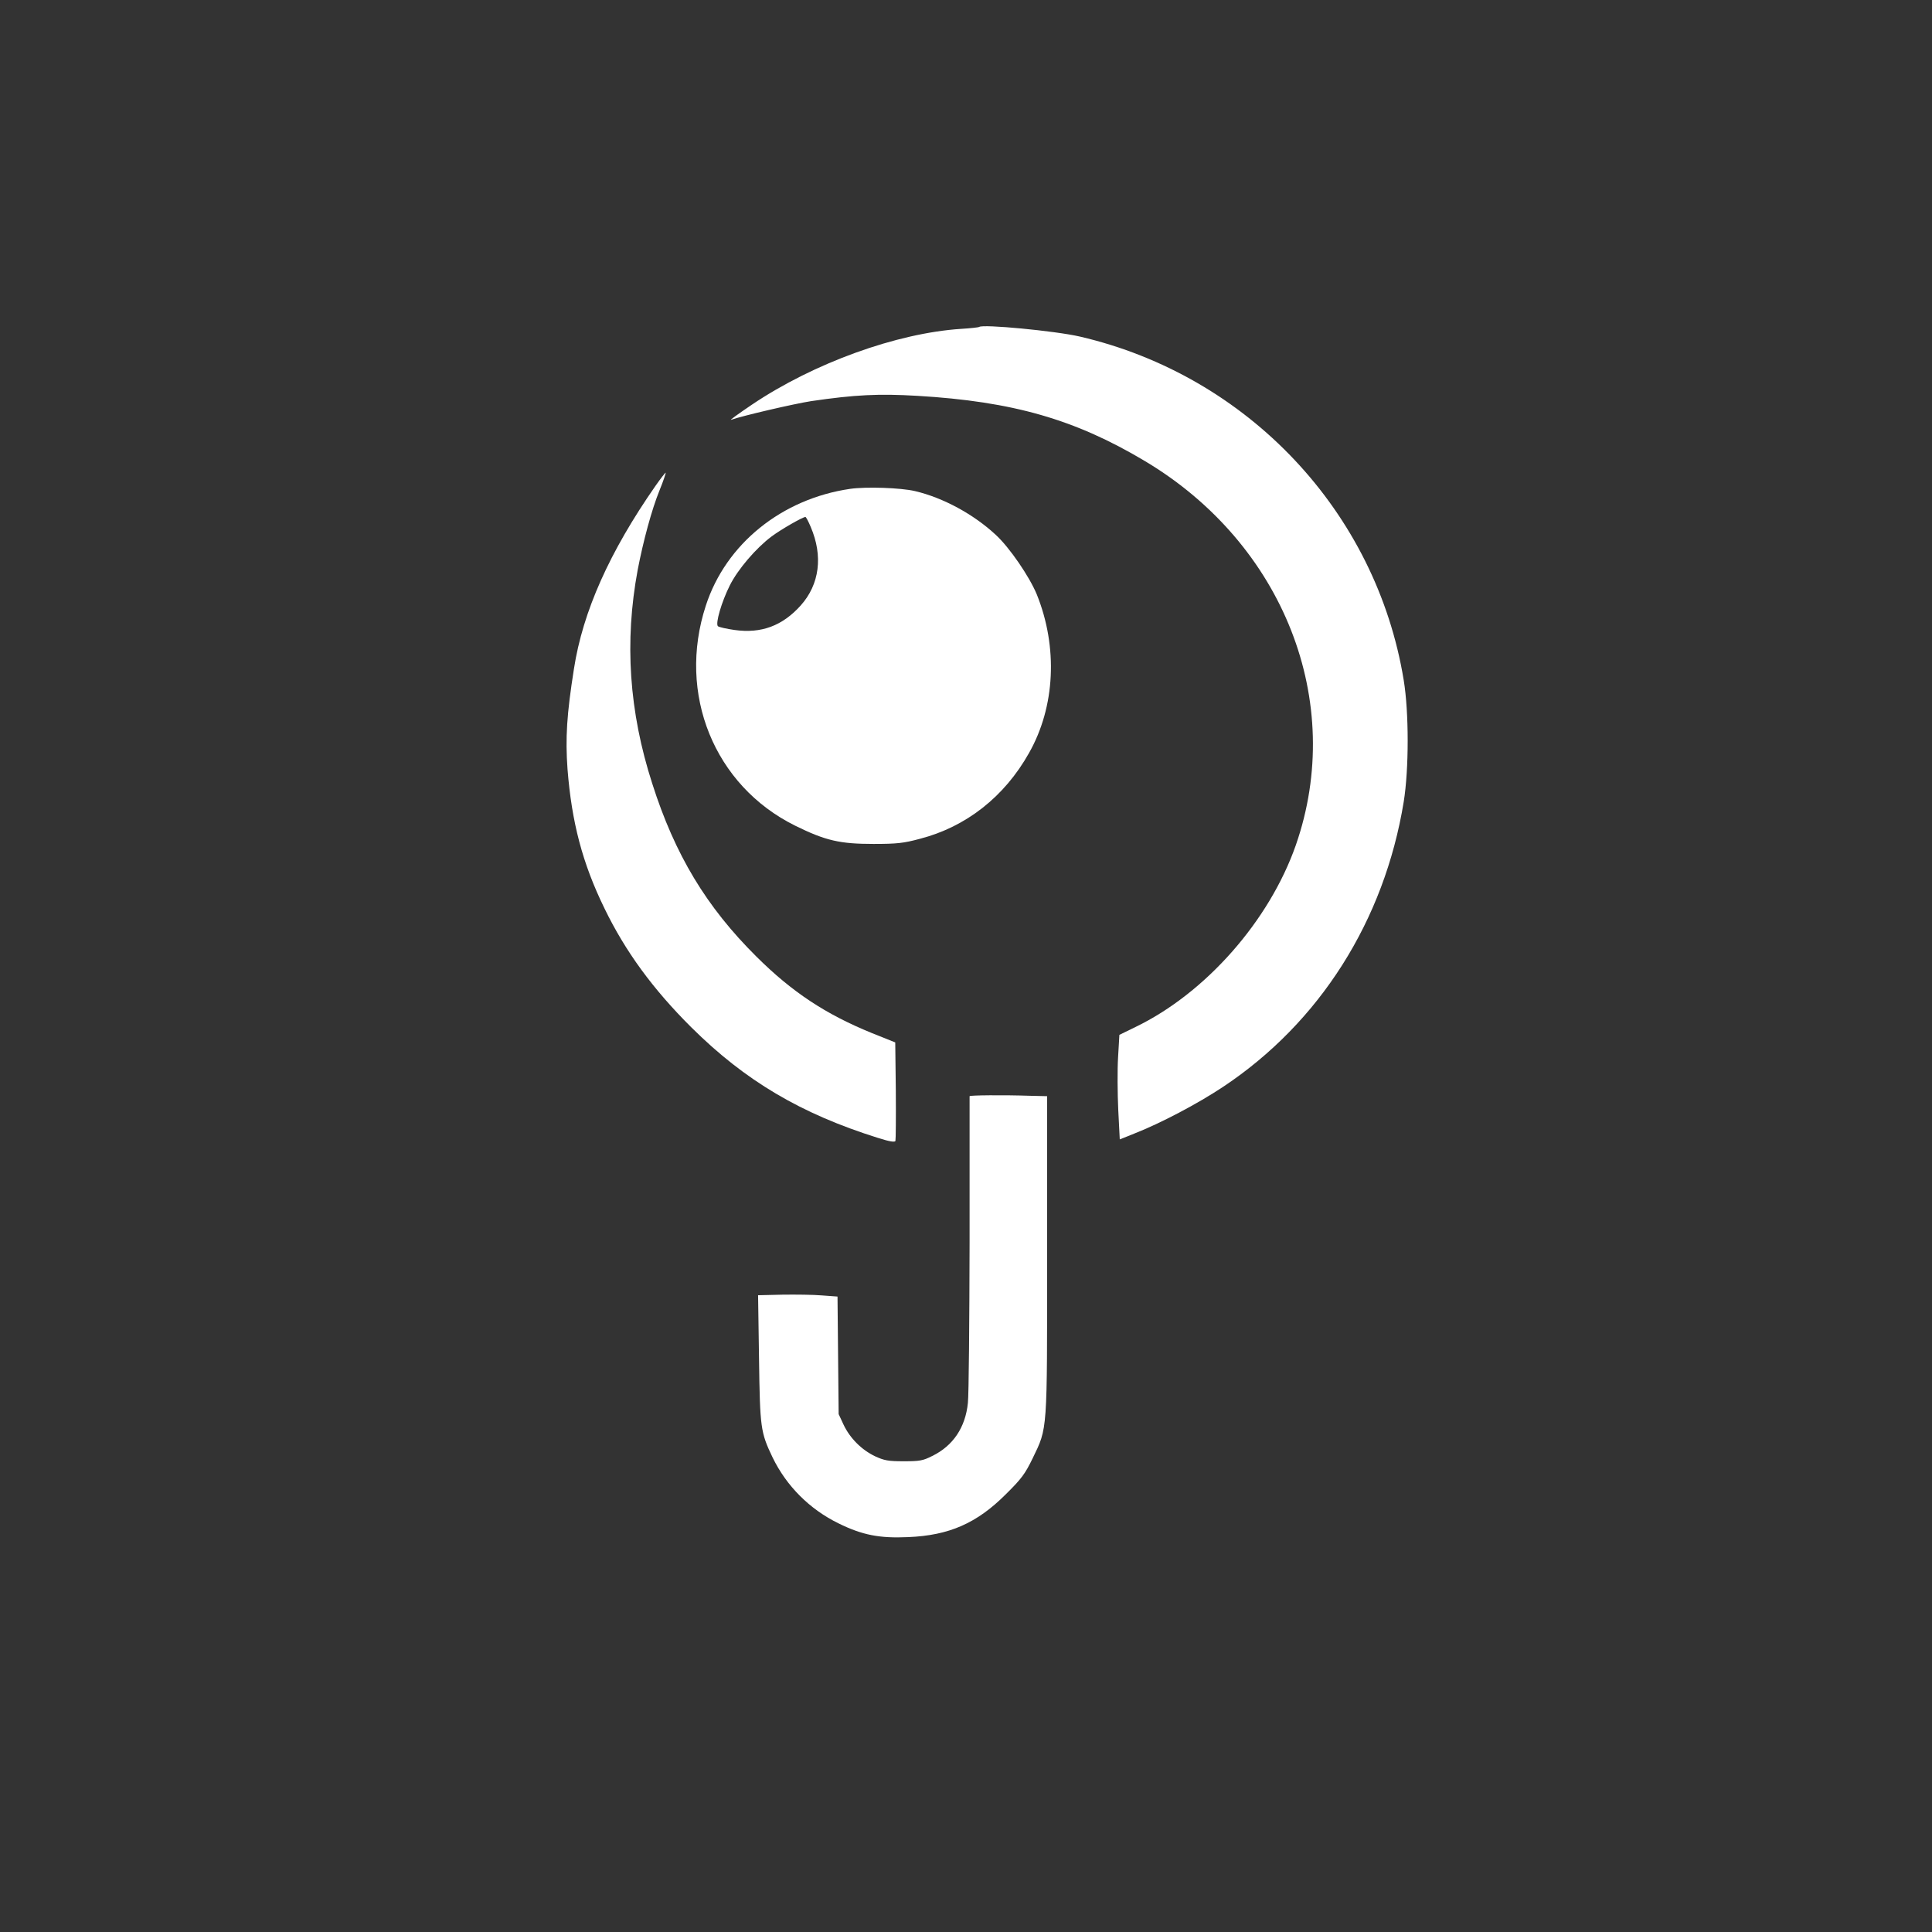
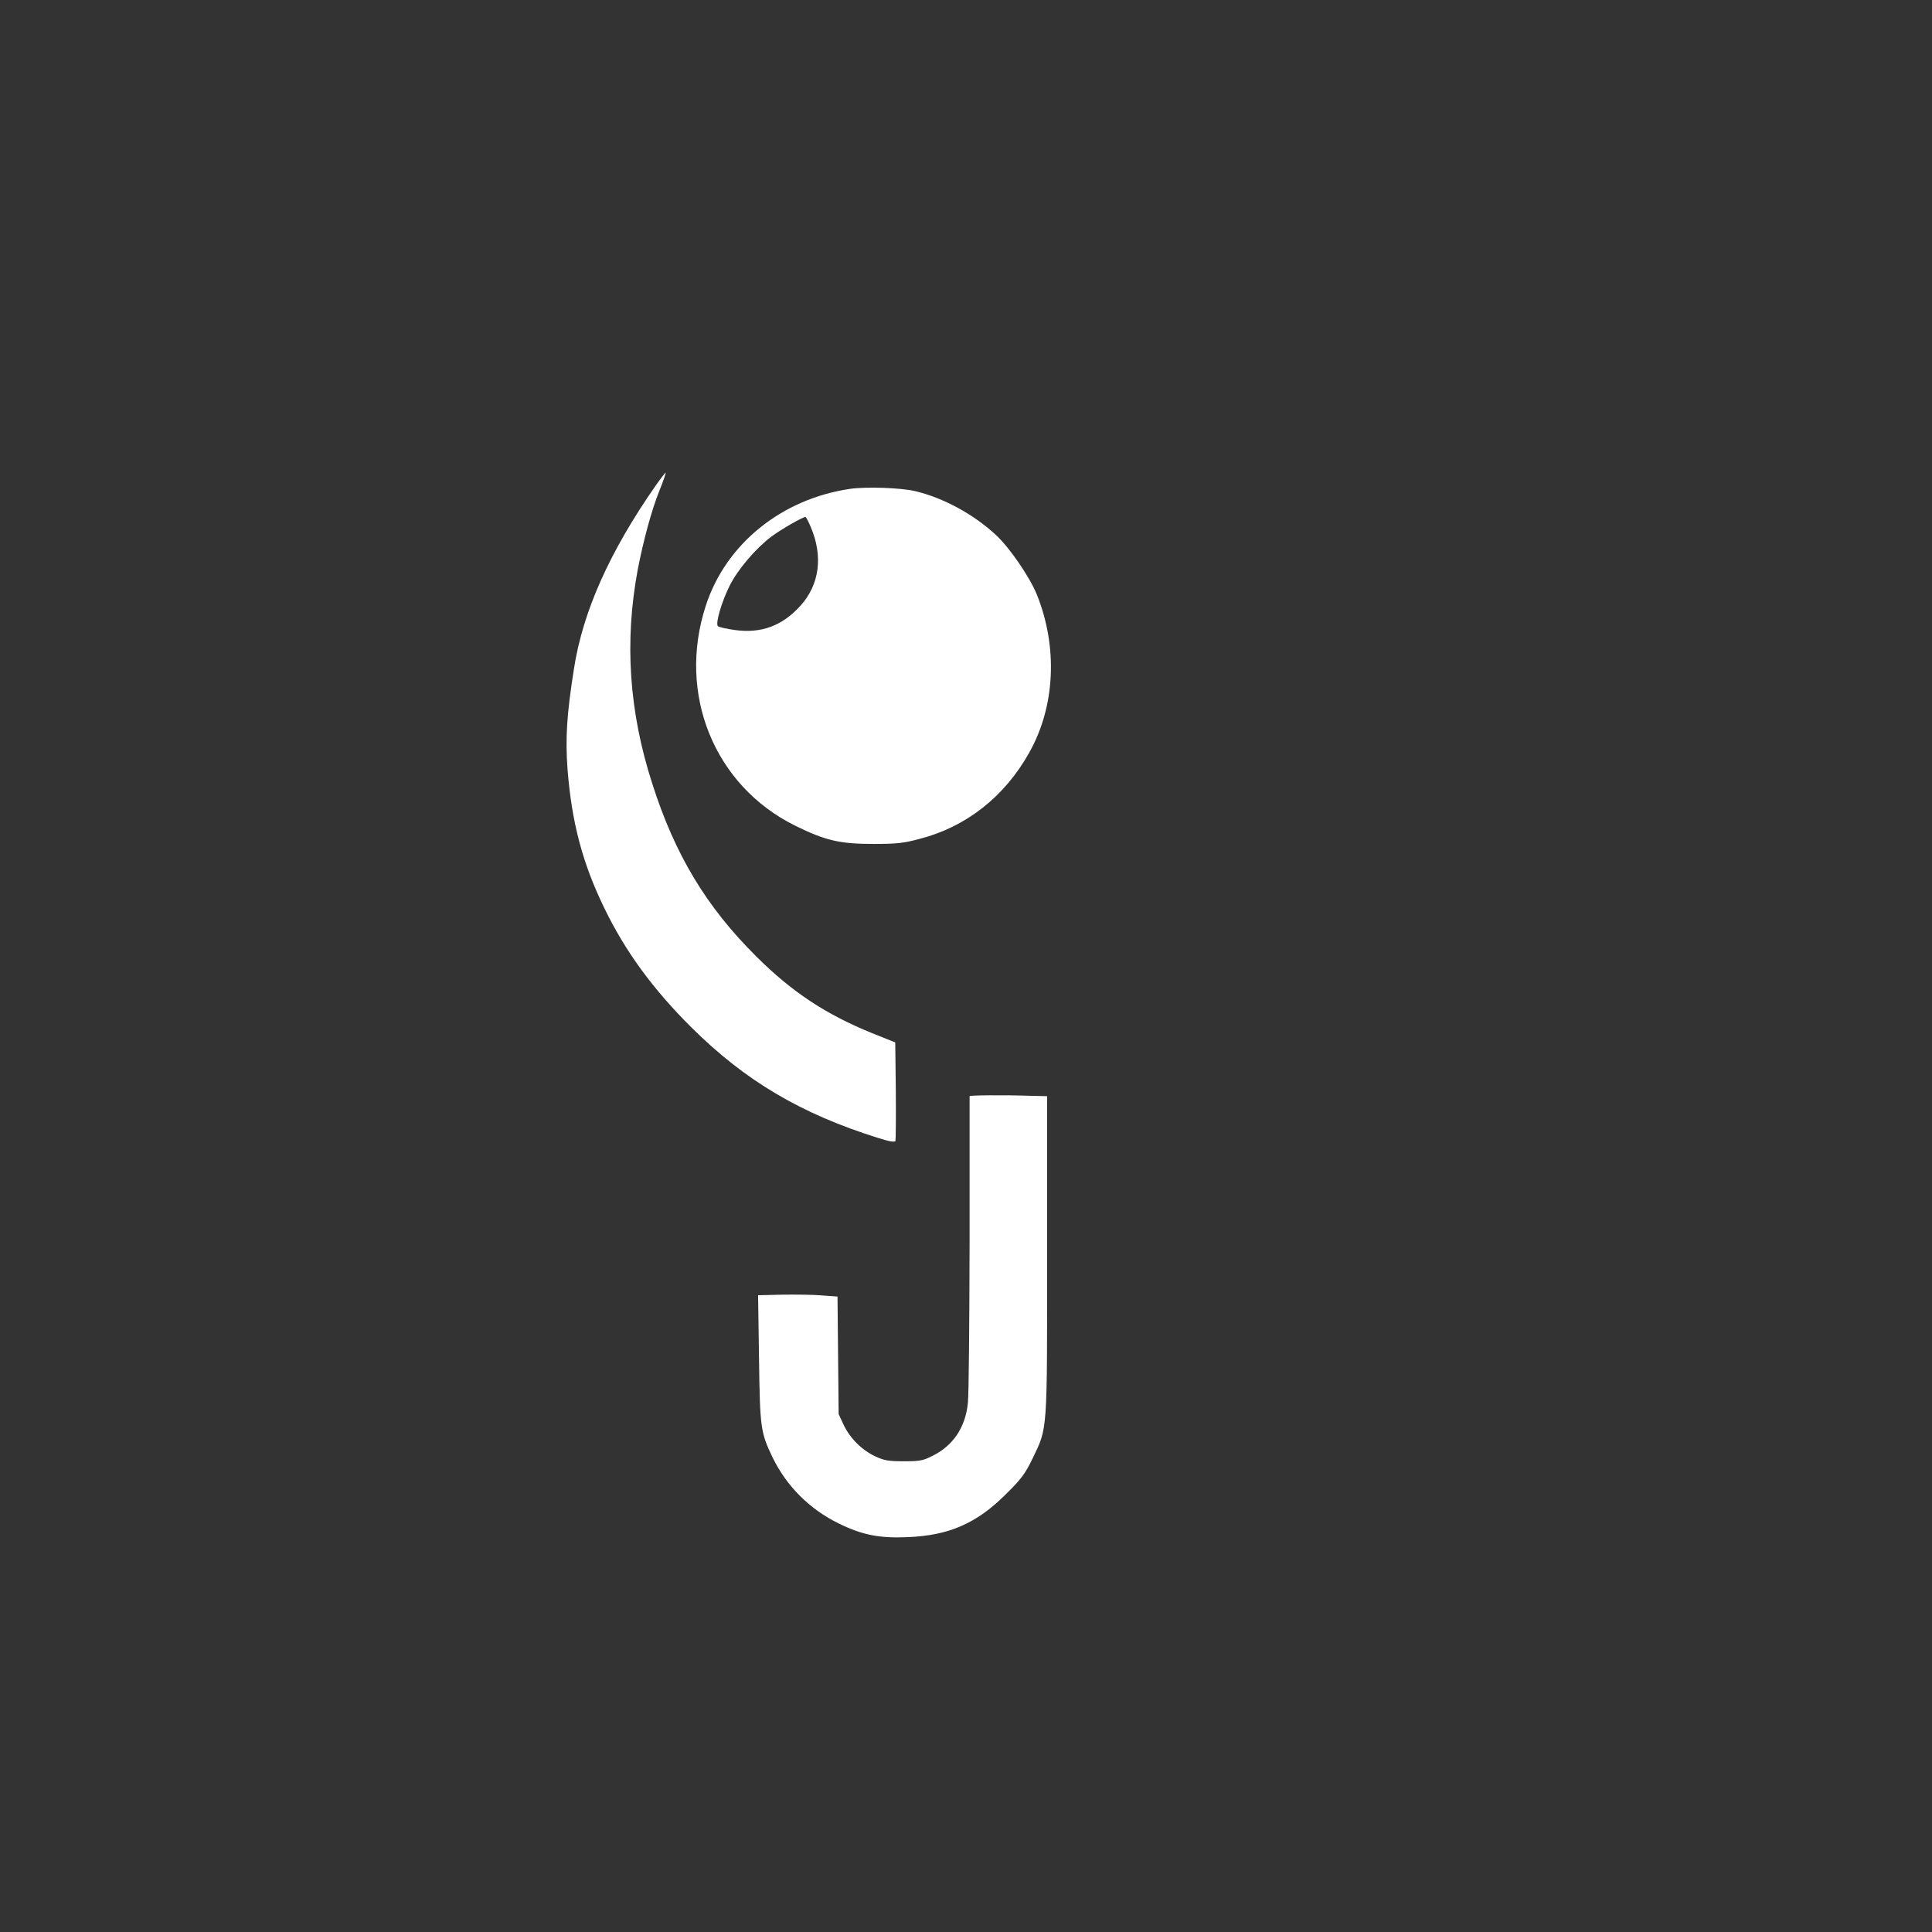
<svg xmlns="http://www.w3.org/2000/svg" version="1.0" width="1024pt" height="1024pt" viewBox="0 0 1024 1024" preserveAspectRatio="xMidYMid meet">
  <rect x="0" y="0" width="1024" height="1024" fill="#333333" stroke="none" />
  <g transform="translate(0,1024) scale(0.1,-0.1)" fill="#ffffff" stroke="none">
-     <path d="M5190 8507 c-3 -2 -45 -7 -95 -10 -341 -22 -782 -181 -1110 -402 -71 -48 -121 -84 -110 -80 59 21 334 85 425 99 232 34 358 40 562 28 507 -30 836 -125 1205 -345 737 -439 1066 -1277 801 -2037 -140 -400 -477 -783 -849 -963 l-86 -42 -7 -120 c-4 -66 -3 -191 1 -277 l8 -157 75 30 c141 55 338 159 472 248 513 341 855 881 958 1511 28 174 28 475 0 645 -146 893 -826 1614 -1716 1821 -129 30 -518 67 -534 51z" />
    <path d="M3475 7666 c-244 -350 -386 -667 -433 -971 -38 -241 -46 -366 -34 -532 22 -280 79 -499 196 -738 110 -227 256 -427 460 -630 286 -284 581 -458 989 -586 63 -20 90 -24 93 -16 2 7 3 127 2 267 l-3 255 -125 50 c-245 100 -422 217 -611 405 -265 263 -432 540 -552 917 -123 381 -148 752 -77 1133 29 151 74 319 116 422 20 49 34 91 32 93 -1 1 -25 -29 -53 -69z" />
    <path d="M4506 7649 c-363 -53 -659 -292 -765 -619 -153 -468 45 -954 473 -1166 162 -80 238 -97 416 -97 123 0 160 4 245 27 245 63 449 223 579 455 139 245 154 561 41 841 -39 94 -144 248 -217 315 -117 109 -279 197 -428 232 -76 18 -259 24 -344 12z m-209 -202 c66 -154 47 -304 -53 -416 -97 -108 -209 -150 -351 -130 -43 6 -82 15 -88 20 -14 14 19 128 63 216 43 86 140 199 222 260 51 38 165 103 179 103 3 0 16 -24 28 -53z" />
    <path d="M5139 4430 c0 -3 0 -351 0 -775 -1 -423 -4 -806 -9 -851 -13 -129 -78 -227 -189 -281 -49 -25 -67 -28 -151 -28 -82 0 -103 4 -151 26 -72 34 -134 96 -168 168 l-26 56 -3 312 -3 311 -82 6 c-45 4 -140 5 -210 4 l-129 -3 5 -335 c5 -369 8 -391 72 -525 74 -152 196 -274 349 -349 126 -62 217 -80 370 -73 216 9 363 73 517 227 84 83 102 108 142 190 80 166 77 130 77 1079 l0 841 -87 2 c-149 5 -323 3 -324 -2z" />
  </g>
</svg>